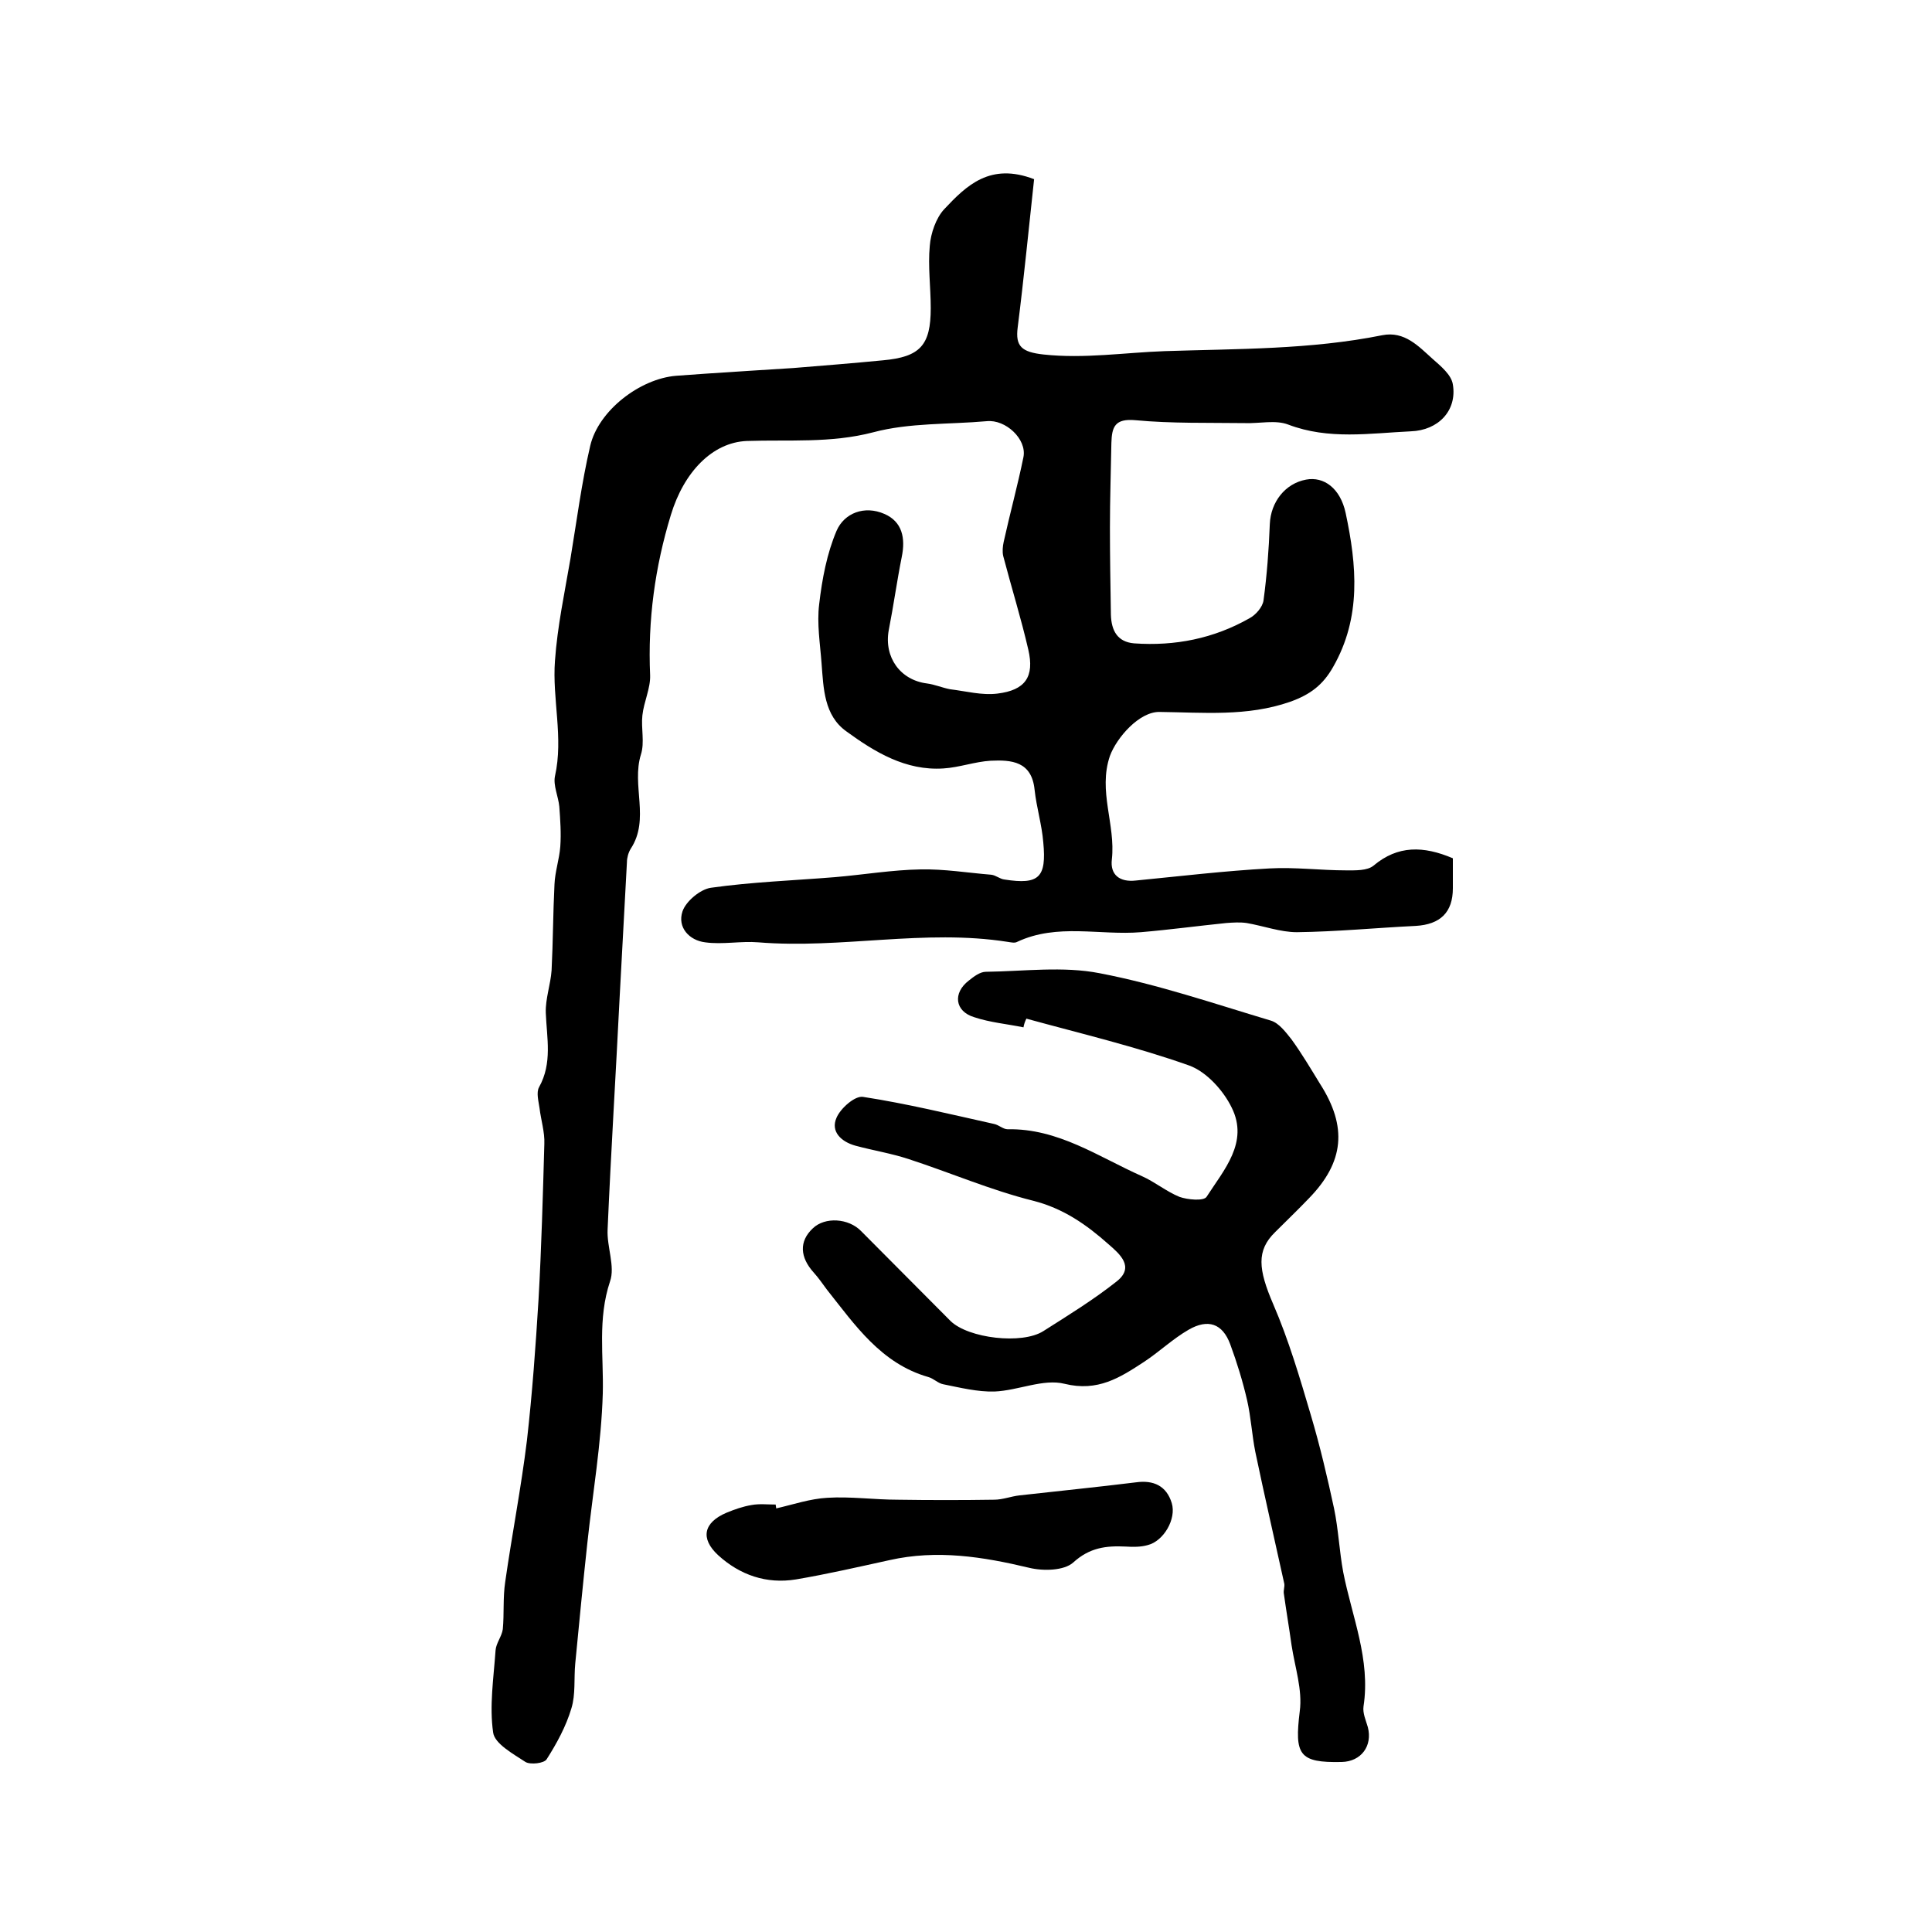
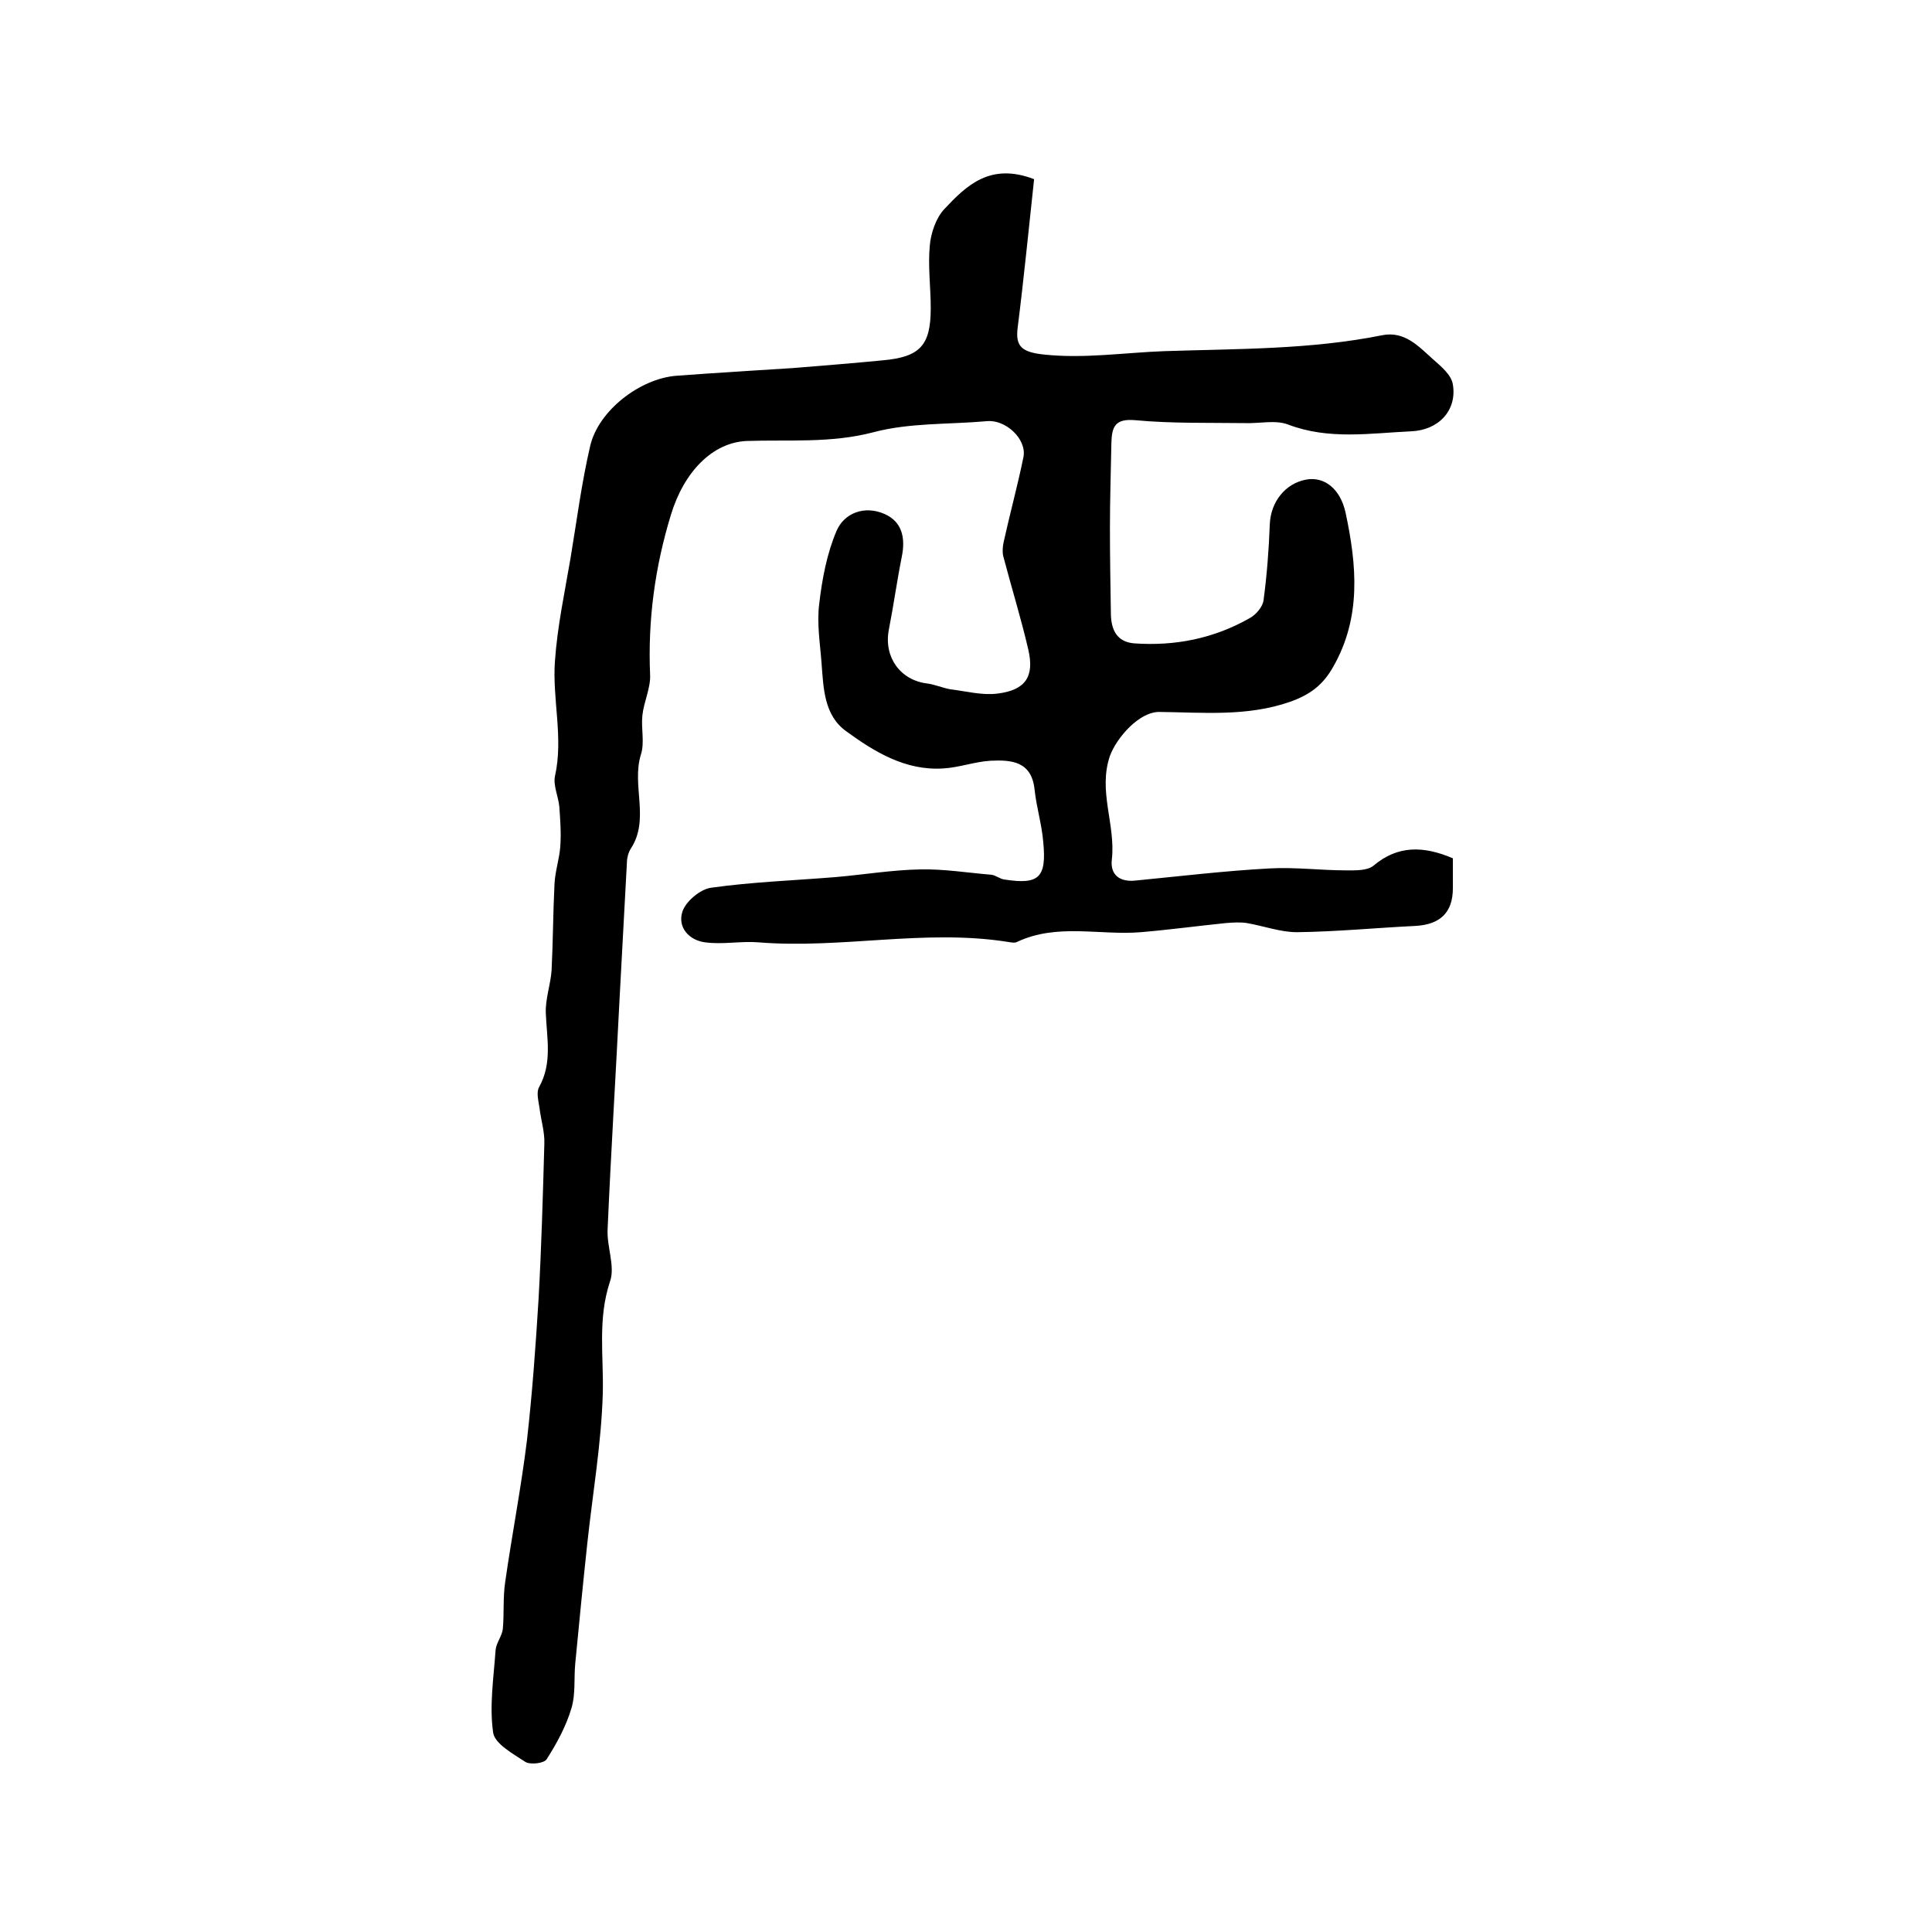
<svg xmlns="http://www.w3.org/2000/svg" version="1.1" id="图层_1" x="0px" y="0px" viewBox="0 0 400 400" style="enable-background:new 0 0 400 400;" xml:space="preserve">
  <style type="text/css">
	.st0{fill:#FFFFFF;}
</style>
  <g>
    <path d="M214.1,37.1c-1.1,10.1-2.1,20.4-3.4,30.7c-0.5,3.9,0.8,5.1,5.4,5.6c8.4,0.9,16.7-0.4,25-0.7c15.1-0.5,30.2-0.3,45.1-3.3   c4.6-0.9,7.5,2.3,10.4,4.9c1.7,1.5,3.9,3.3,4.2,5.3c0.9,5.4-3,9.5-8.7,9.7c-8.5,0.4-17,1.8-25.4-1.4c-2.6-1-5.9-0.2-8.9-0.3   c-7.6-0.1-15.2,0.1-22.7-0.6c-4.3-0.4-4.9,1.4-5,4.7c-0.1,5.8-0.3,11.6-0.3,17.5c0,6,0.1,12,0.2,18.1c0.1,3.2,1.3,5.6,4.8,5.9   c8.5,0.6,16.5-1,23.9-5.2c1.3-0.7,2.7-2.3,2.9-3.7c0.7-5.2,1.1-10.5,1.3-15.8c0.2-4.6,3.2-8.4,7.5-9.2c3.7-0.7,7.1,1.8,8.2,6.9   c2.3,10.8,3.3,21.6-2.6,31.9c-2.1,3.7-4.7,5.7-8.9,7.2c-8.9,3.1-18,2.2-27,2.1c-4.2-0.1-8.9,5.3-10.3,9.1   c-2.5,7.3,1.2,14.2,0.4,21.4c-0.4,3.2,1.6,4.8,5,4.4c9.2-0.9,18.4-2,27.6-2.5c5.3-0.3,10.6,0.4,15.9,0.4c1.9,0,4.4,0.1,5.7-1   c5-4.2,10.3-4.1,16.4-1.5c0,1.9,0,4,0,6.2c0,5-2.6,7.5-7.7,7.8c-8.2,0.4-16.4,1.2-24.6,1.3c-3.4,0-6.9-1.3-10.4-1.9   c-1.4-0.2-2.8-0.1-4.2,0c-5.9,0.6-11.8,1.4-17.7,1.9c-8.5,0.7-17.3-1.9-25.6,2c-0.5,0.3-1.3,0.1-2,0c-17.2-2.7-34.4,1.5-51.6,0.1   c-3.6-0.3-7.4,0.5-11,0c-3.3-0.4-5.8-3.1-4.7-6.4c0.7-2.1,3.7-4.6,5.9-4.9c8.5-1.2,17.1-1.5,25.7-2.2c5.9-0.5,11.8-1.5,17.7-1.6   c4.9-0.1,9.7,0.7,14.6,1.1c1,0.1,1.8,0.9,2.8,1c7.1,1.1,8.7-0.4,8-7.7c-0.3-3.7-1.4-7.2-1.8-10.9c-0.6-5.9-4.8-6.2-9.1-6   c-3.3,0.2-6.5,1.4-9.8,1.6c-7.8,0.5-14.2-3.4-20.1-7.7c-4.6-3.3-4.7-8.9-5.1-14c-0.3-4.1-1-8.3-0.5-12.3c0.6-5.2,1.6-10.5,3.6-15.2   c1.6-3.7,5.8-5.3,9.9-3.5c3.7,1.6,4.4,5,3.6,8.9c-1,5-1.7,10.1-2.7,15.2c-1,5.6,2.4,10.3,7.9,11c1.6,0.2,3.2,0.9,4.8,1.2   c3.3,0.4,6.6,1.3,9.8,0.9c5.8-0.7,7.7-3.5,6.4-9.1c-1.5-6.5-3.5-12.9-5.2-19.4c-0.2-0.9-0.1-2,0.1-2.9c1.3-5.9,2.9-11.7,4.1-17.6   c0.7-3.7-3.7-7.8-7.6-7.4c-7.9,0.7-16,0.3-23.5,2.3c-8.8,2.3-17.5,1.5-26.2,1.8c-7.1,0.3-13,6.4-15.7,15.3   c-3.3,10.8-4.8,21.8-4.3,33.2c0.1,2.7-1.3,5.5-1.6,8.3c-0.3,2.7,0.5,5.6-0.3,8.1c-2,6.4,1.9,13.4-2.1,19.5   c-0.5,0.8-0.8,1.9-0.8,2.8c-0.5,9.3-1,18.5-1.5,27.8c-0.8,16.1-1.8,32.1-2.5,48.2c-0.2,3.6,1.6,7.7,0.5,10.8   c-2.6,7.8-1.3,15.5-1.5,23.2c-0.3,10.4-2.1,20.7-3.2,31c-0.9,8.3-1.7,16.6-2.5,24.9c-0.3,3.1,0.1,6.4-0.8,9.3   c-1.1,3.7-3,7.2-5.1,10.5c-0.5,0.9-3.4,1.2-4.4,0.6c-2.6-1.7-6.4-3.8-6.7-6.1c-0.8-5.5,0.1-11.3,0.5-17c0.1-1.5,1.3-2.9,1.5-4.4   c0.3-3.2,0-6.5,0.5-9.8c1.4-9.8,3.3-19.5,4.5-29.3c1.1-9.7,1.8-19.4,2.4-29.2c0.6-10.7,0.9-21.5,1.2-32.2c0.1-2.4-0.7-4.9-1-7.4   c-0.2-1.4-0.7-3.2-0.1-4.3c2.8-5,1.6-10.2,1.4-15.4c-0.1-2.9,1-5.9,1.2-8.8c0.3-5.9,0.3-11.9,0.6-17.8c0.1-2.6,1-5.2,1.2-7.8   c0.2-2.8,0-5.5-0.2-8.3c-0.2-2.1-1.3-4.4-0.9-6.3c1.8-8-0.6-16,0-23.9c0.5-7.1,2-14.1,3.2-21.1c1.3-7.8,2.3-15.7,4.1-23.4   c1.7-7.3,10.3-13.9,17.8-14.5c8.1-0.6,16.2-1.1,24.2-1.6c6.2-0.5,12.4-1,18.6-1.6c7.7-0.7,9.9-3.1,9.9-10.8c0-4.3-0.6-8.7-0.2-12.9   c0.2-2.6,1.3-5.8,3-7.6C200.1,38.4,205,33.6,214.1,37.1z" />
-     <path d="M211.9,212.7c-3.4-0.7-6.9-1-10.2-2.1c-4-1.2-4.5-5-1.1-7.6c1-0.8,2.3-1.8,3.5-1.8c7.9-0.1,16-1.2,23.6,0.3   c12,2.3,23.7,6.3,35.4,9.8c1.7,0.5,3.1,2.4,4.3,3.9c2.1,2.9,4,6.1,5.9,9.2c5.7,8.9,5,16.2-2.3,23.7c-2.3,2.4-4.7,4.7-7,7   c-3.9,3.8-3.5,7.7-0.4,14.9c3.2,7.4,5.5,15.2,7.8,23c1.9,6.4,3.4,12.8,4.8,19.3c0.9,4.3,1.1,8.9,1.9,13.2   c1.8,9.2,5.7,18.1,4.2,27.8c-0.2,1.4,0.5,2.9,0.9,4.3c1,3.9-1.4,7.1-5.4,7.2c-8.9,0.2-9.8-1.5-8.7-10.5c0.6-4.4-1-9.1-1.7-13.7   c-0.5-3.6-1.1-7.1-1.6-10.7c-0.1-0.6,0.2-1.4,0.1-2c-2-9.1-4.1-18.2-6-27.3c-0.7-3.5-0.9-7.2-1.7-10.7c-0.9-3.9-2.1-7.8-3.5-11.6   c-1.6-4.3-4.6-5.3-8.6-3c-3.3,1.9-6.1,4.6-9.3,6.7c-4.9,3.2-9.5,6.2-16.4,4.5c-4.4-1.1-9.6,1.4-14.5,1.6c-3.5,0.1-7.1-0.8-10.6-1.5   c-1.1-0.2-2-1.2-3.1-1.5c-9.8-2.8-15.2-10.8-21-18.1c-0.9-1.2-1.7-2.4-2.7-3.5c-2.9-3.2-3.1-6.5-0.2-9.2c2.5-2.4,7.4-2.1,10,0.6   c6.2,6.2,12.3,12.4,18.5,18.6c3.7,3.6,14.8,4.9,19.2,2.1c5.2-3.3,10.4-6.5,15.2-10.3c3.8-3,0.6-5.7-1.7-7.7c-4.5-4-9.3-7.4-15.6-9   c-8.8-2.2-17.1-5.8-25.7-8.6c-3.6-1.2-7.4-1.8-11.1-2.8c-2.9-0.8-5.2-2.9-3.9-5.8c0.8-1.9,3.8-4.6,5.5-4.3   c9.1,1.4,18.1,3.6,27.1,5.6c1,0.2,1.9,1.1,2.8,1.1c10.5-0.2,18.8,5.7,27.8,9.7c2.7,1.2,5.1,3.2,7.8,4.3c1.7,0.6,5,0.9,5.6,0   c3.6-5.6,8.8-11.3,5.2-18.5c-1.7-3.5-5.2-7.4-8.8-8.7c-11-3.9-22.4-6.6-33.7-9.7C212.2,211.5,212,212.1,211.9,212.7z" />
-     <path d="M160.7,312.3c3.5-0.8,7-2,10.6-2.2c4.8-0.3,9.7,0.4,14.6,0.4c6.6,0.1,13.3,0.1,19.9,0c1.8,0,3.5-0.7,5.3-0.9   c8-0.9,16-1.7,24.1-2.7c3.6-0.5,6.3,0.7,7.4,4.3c1,3.3-1.7,7.9-5,8.7c-1.4,0.4-3,0.4-4.5,0.3c-4.1-0.2-7.5,0.2-10.9,3.3   c-1.9,1.7-6.2,1.8-9.1,1.1c-9.6-2.3-19.1-3.8-28.9-1.6c-6.4,1.4-12.9,2.9-19.4,4c-6.1,1-11.6-0.9-16.1-5c-3.8-3.5-3-6.8,1.7-8.8   c1.7-0.7,3.4-1.3,5.2-1.6c1.6-0.3,3.3-0.1,5-0.1C160.6,311.8,160.7,312,160.7,312.3z" />
  </g>
</svg>